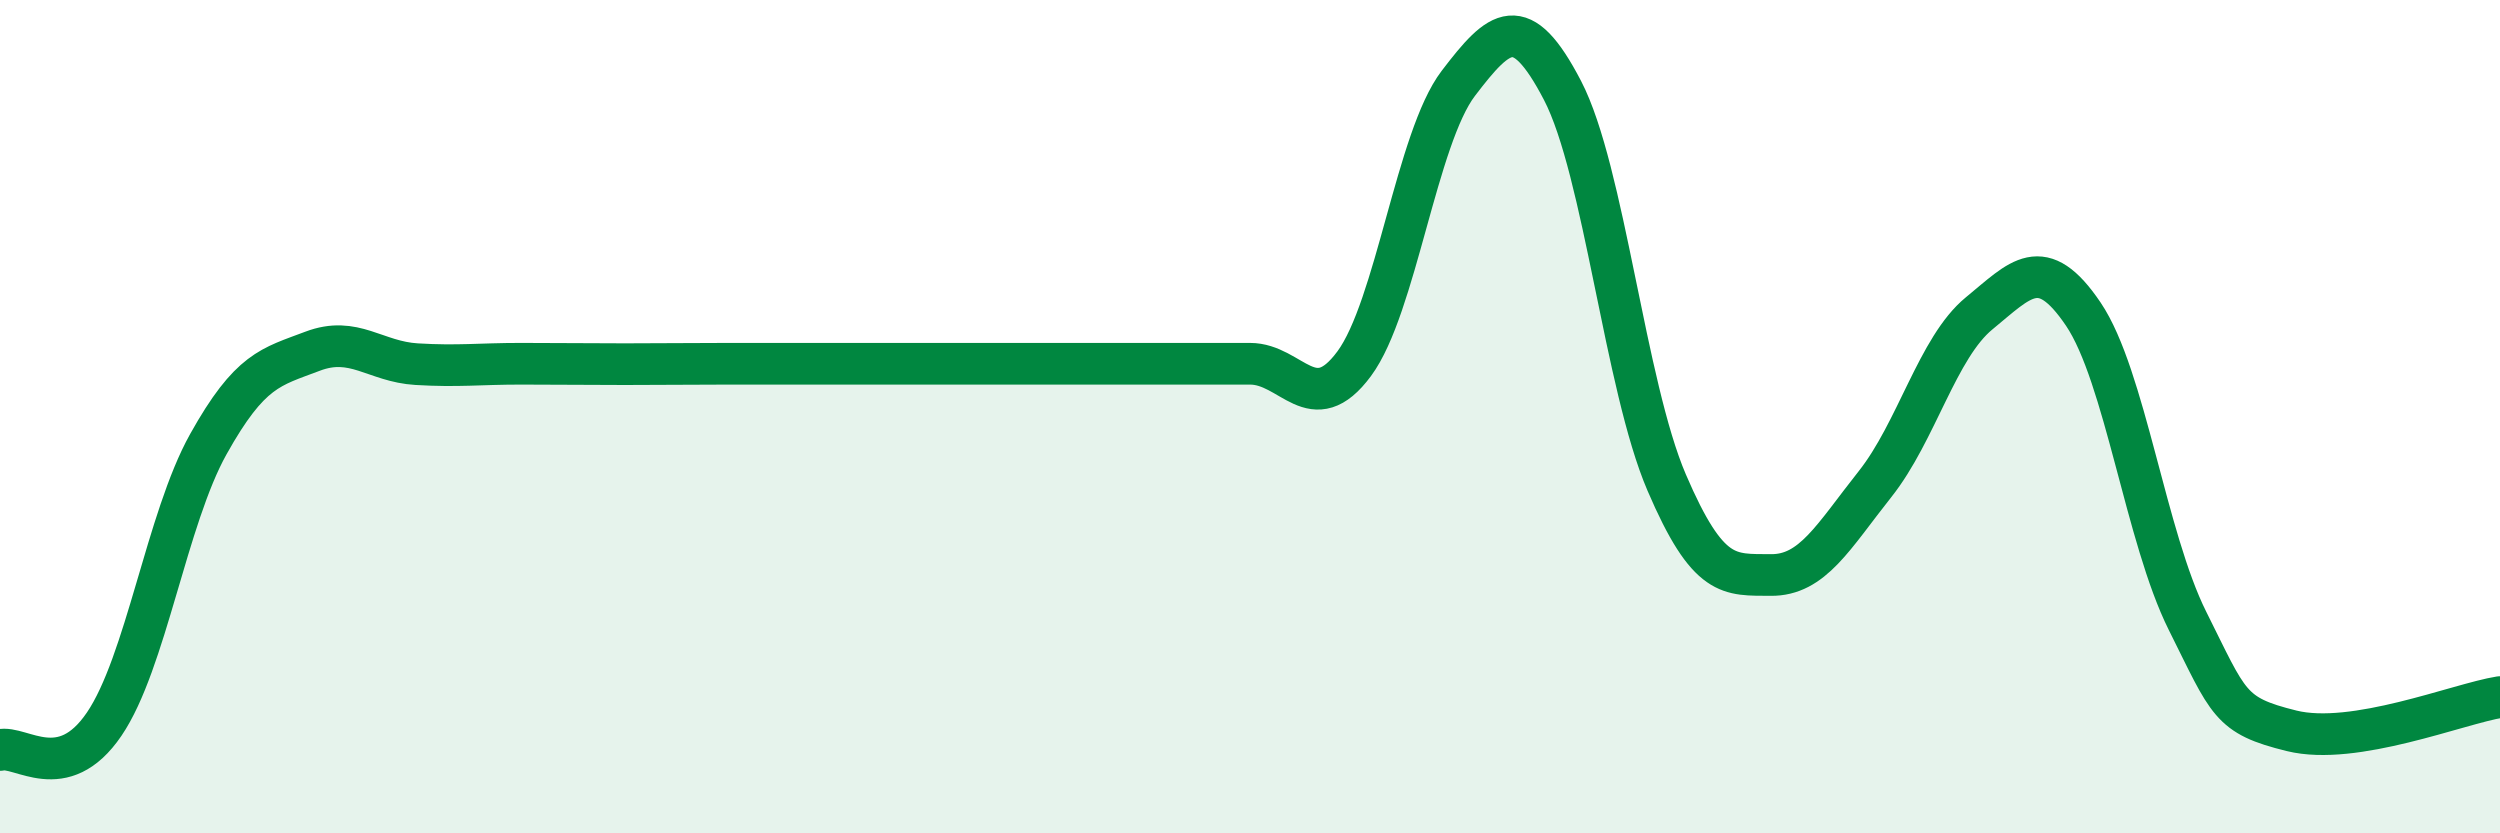
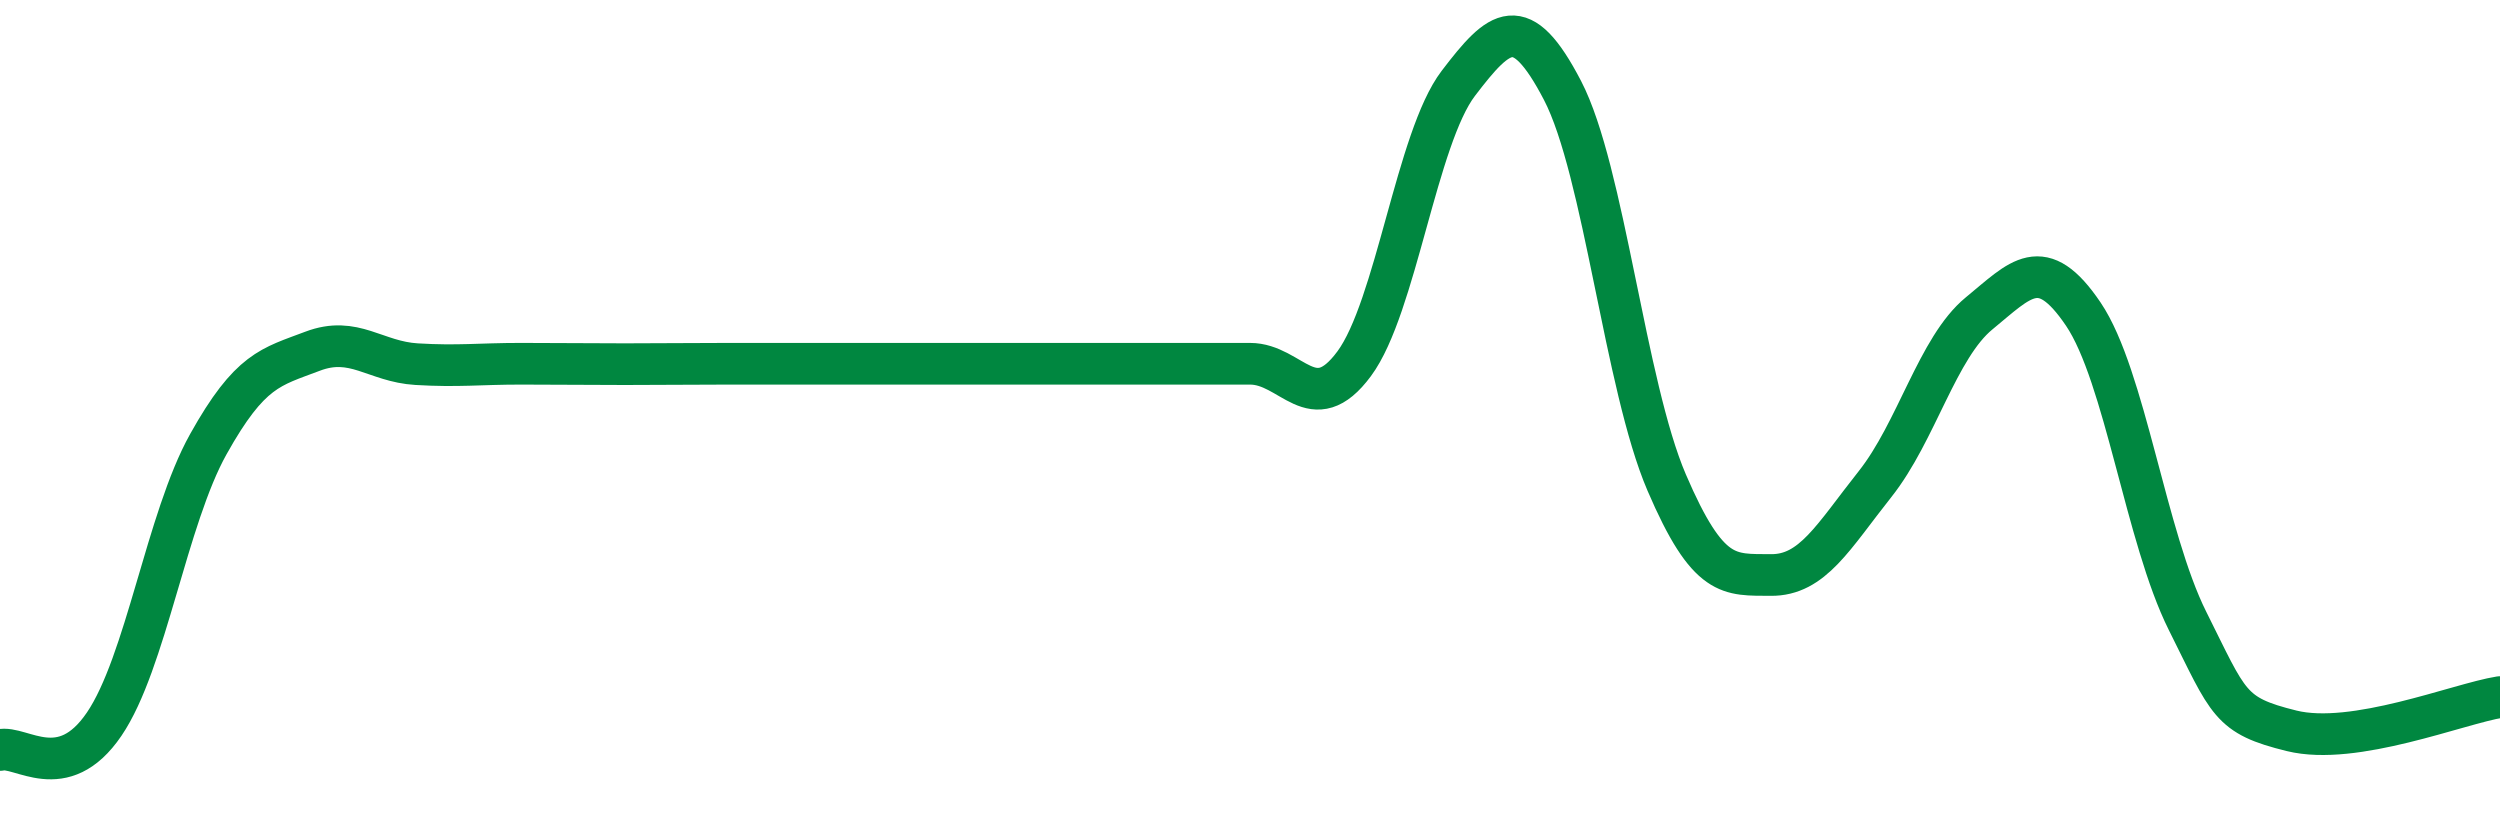
<svg xmlns="http://www.w3.org/2000/svg" width="60" height="20" viewBox="0 0 60 20">
-   <path d="M 0,18 C 0.5,17.88 1.5,18.85 2.5,17.38 C 3.5,15.91 4,12.45 5,10.66 C 6,8.87 6.5,8.81 7.5,8.43 C 8.5,8.05 9,8.68 10,8.74 C 11,8.8 11.5,8.73 12.5,8.73 C 13.5,8.73 14,8.74 15,8.74 C 16,8.74 16.5,8.73 17.5,8.73 C 18.5,8.73 19,8.73 20,8.73 C 21,8.73 21.5,8.73 22.5,8.73 C 23.5,8.73 24,8.73 25,8.73 C 26,8.73 26.5,8.73 27.5,8.73 C 28.5,8.73 29,8.73 30,8.73 C 31,8.73 31.5,10.08 32.5,8.73 C 33.5,7.38 34,3.31 35,2 C 36,0.69 36.5,0.25 37.5,2.17 C 38.5,4.09 39,9.25 40,11.58 C 41,13.91 41.5,13.79 42.5,13.8 C 43.5,13.81 44,12.88 45,11.62 C 46,10.36 46.5,8.34 47.5,7.52 C 48.5,6.7 49,6.06 50,7.54 C 51,9.02 51.5,12.9 52.5,14.9 C 53.5,16.9 53.5,17.17 55,17.54 C 56.5,17.91 59,16.89 60,16.73L60 20L0 20Z" fill="#008740" opacity="0.1" stroke-linecap="round" stroke-linejoin="round" />
  <path d="M 0,18 C 0.5,17.88 1.5,18.85 2.5,17.38 C 3.5,15.91 4,12.45 5,10.66 C 6,8.87 6.5,8.81 7.5,8.43 C 8.5,8.05 9,8.68 10,8.74 C 11,8.8 11.5,8.73 12.5,8.73 C 13.5,8.73 14,8.74 15,8.74 C 16,8.74 16.5,8.73 17.5,8.73 C 18.5,8.73 19,8.73 20,8.73 C 21,8.73 21.5,8.73 22.5,8.73 C 23.5,8.73 24,8.73 25,8.73 C 26,8.73 26.5,8.73 27.5,8.73 C 28.5,8.73 29,8.73 30,8.73 C 31,8.73 31.5,10.08 32.5,8.73 C 33.5,7.38 34,3.31 35,2 C 36,0.69 36.5,0.25 37.5,2.17 C 38.5,4.09 39,9.25 40,11.58 C 41,13.91 41.5,13.79 42.5,13.8 C 43.5,13.81 44,12.88 45,11.62 C 46,10.36 46.5,8.34 47.5,7.52 C 48.5,6.7 49,6.06 50,7.54 C 51,9.02 51.5,12.9 52.5,14.9 C 53.5,16.9 53.5,17.17 55,17.54 C 56.5,17.91 59,16.89 60,16.73" stroke="#008740" stroke-width="1" fill="none" stroke-linecap="round" stroke-linejoin="round" />
</svg>